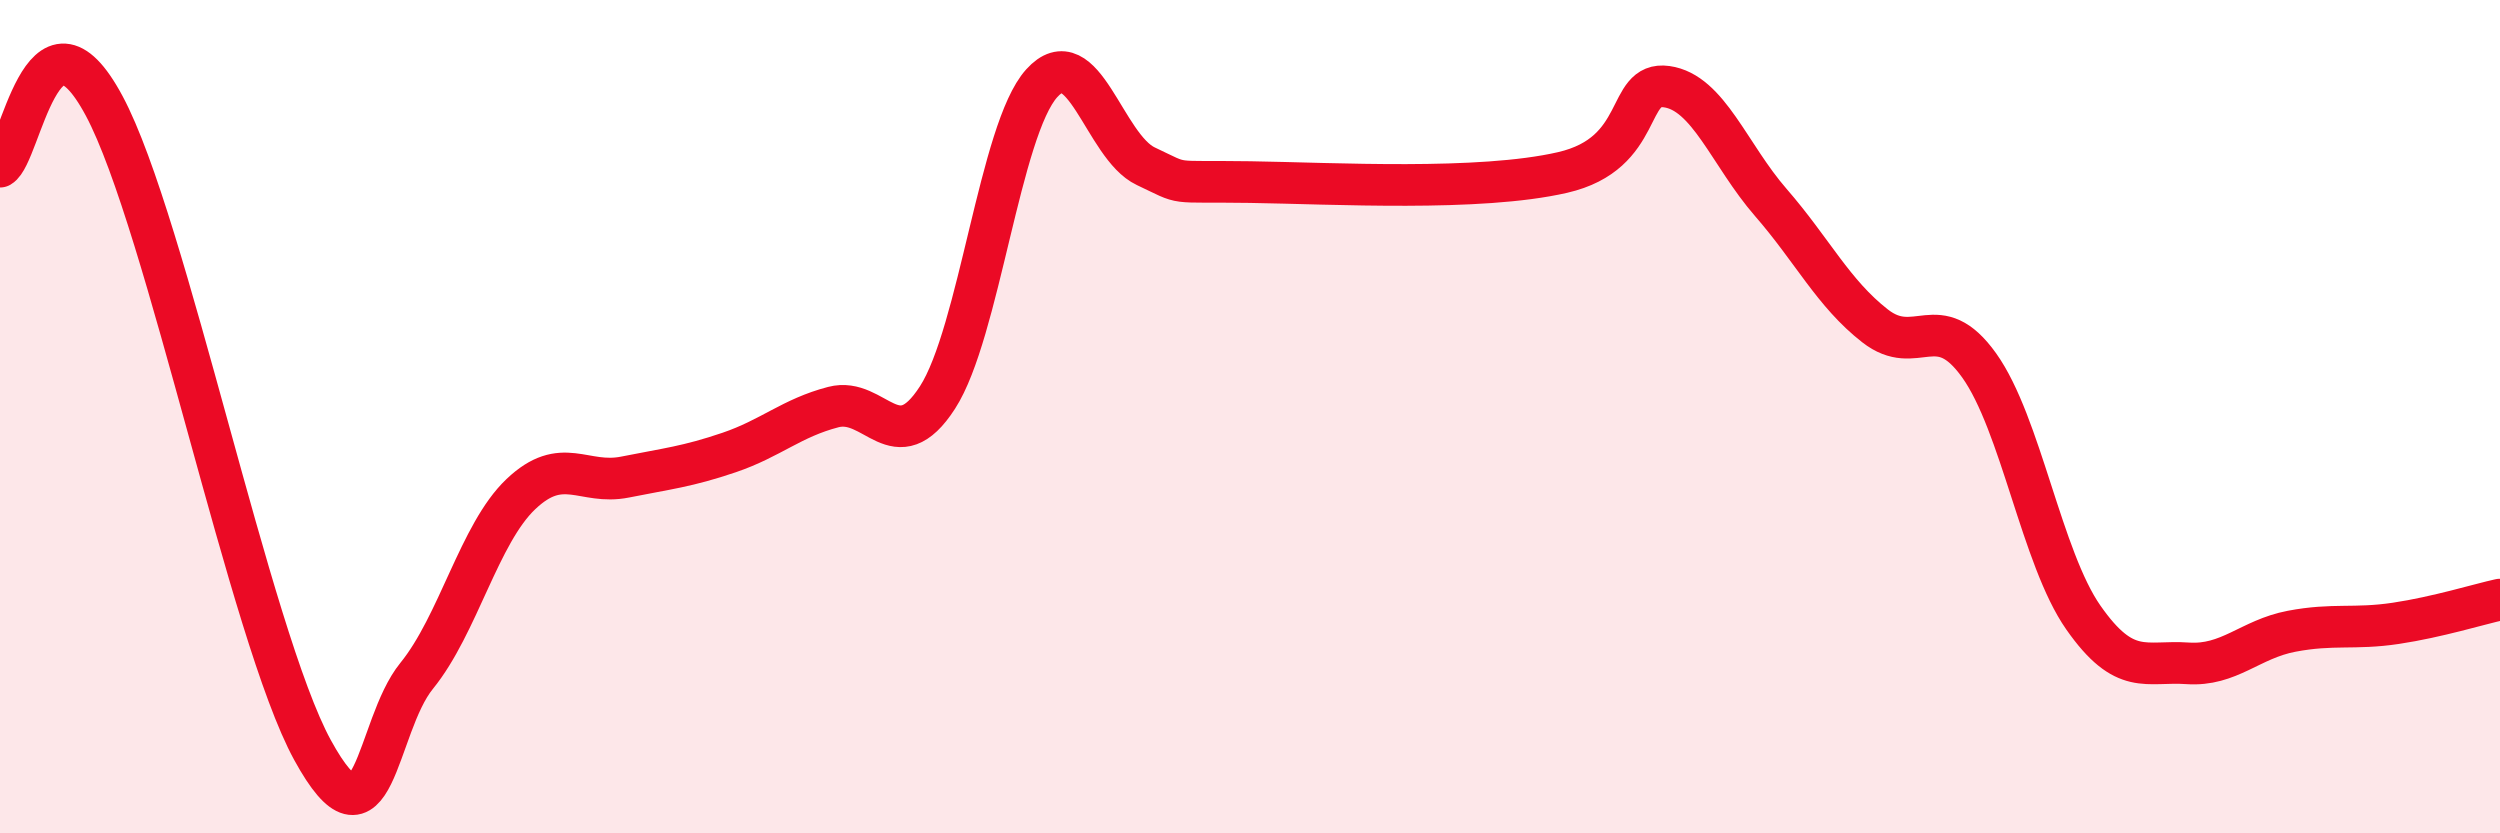
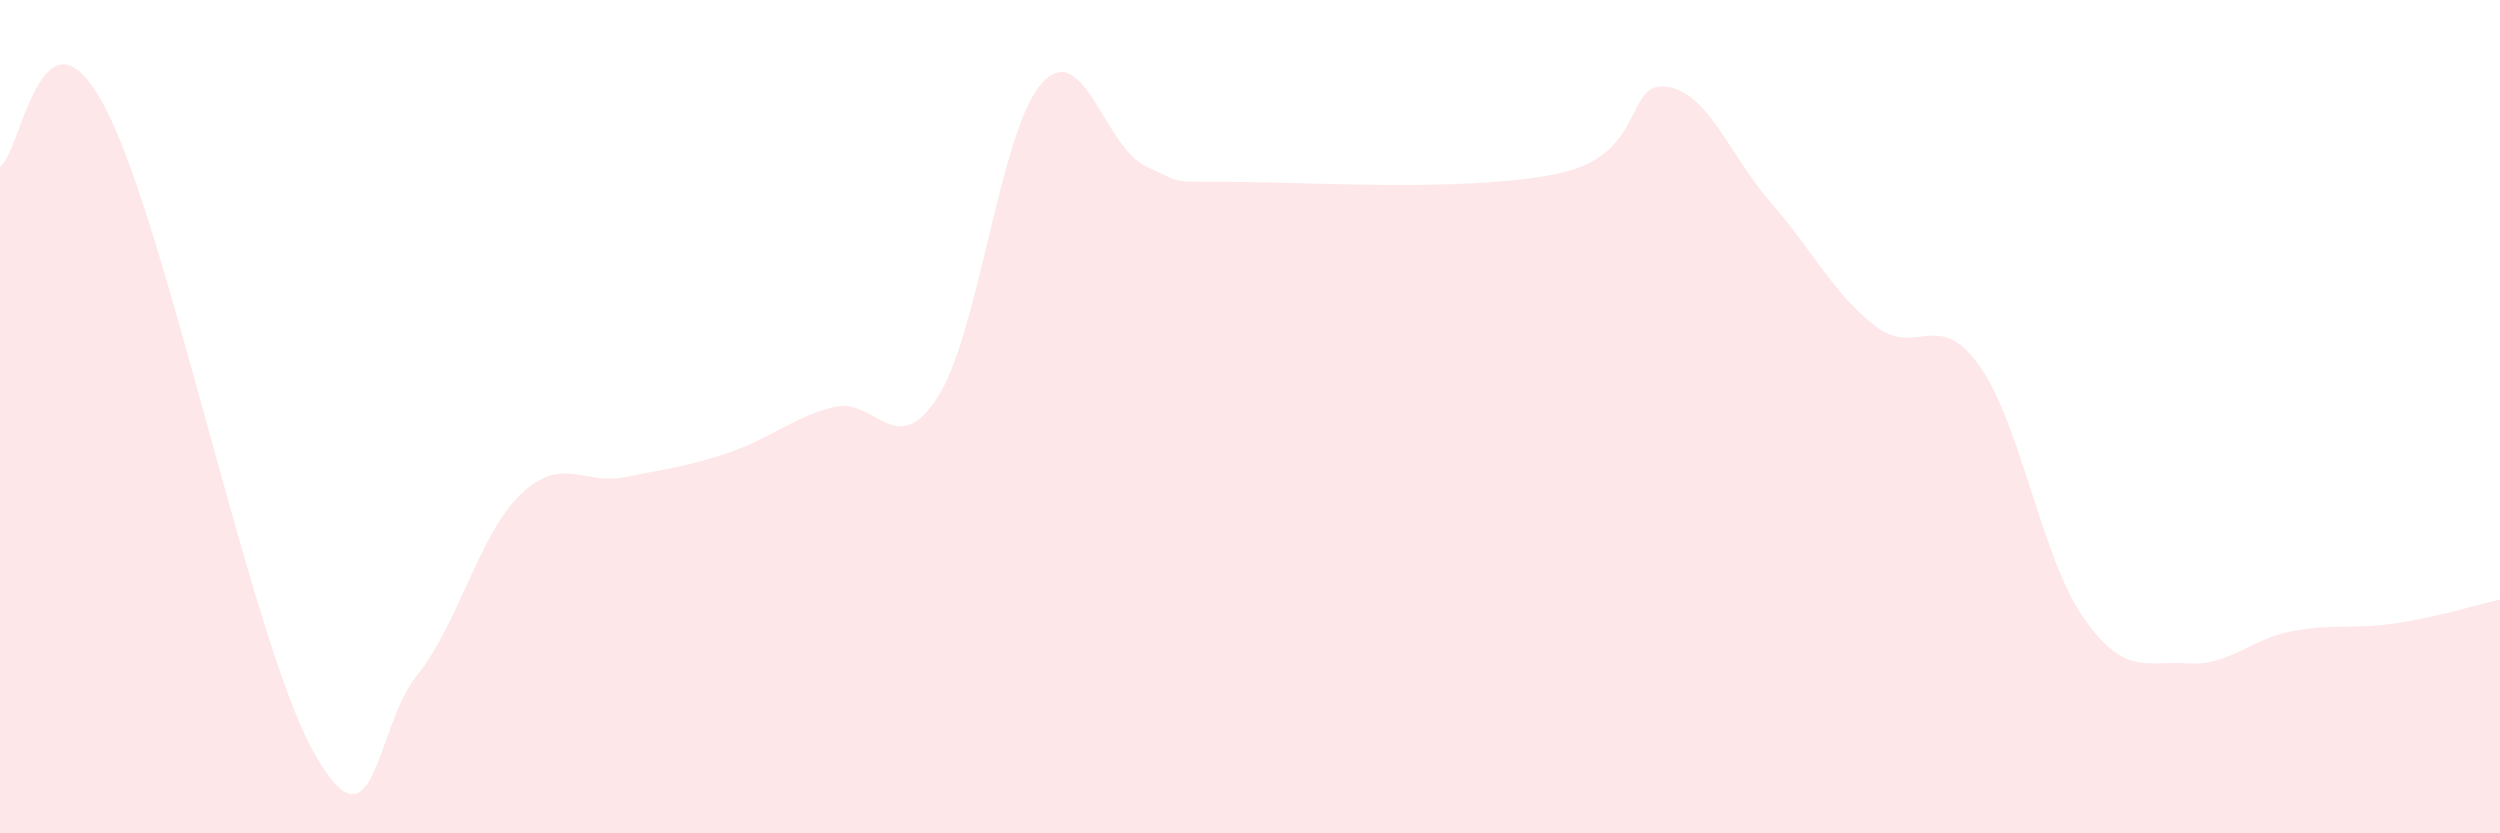
<svg xmlns="http://www.w3.org/2000/svg" width="60" height="20" viewBox="0 0 60 20">
  <path d="M 0,4 C 0.5,3.71 1,-0.26 2.5,2.54 C 4,5.34 6,15.26 7.5,18 C 9,20.74 9,17.45 10,16.22 C 11,14.99 11.5,12.81 12.5,11.86 C 13.5,10.91 14,11.65 15,11.45 C 16,11.25 16.5,11.2 17.5,10.86 C 18.5,10.52 19,10.03 20,9.77 C 21,9.51 21.5,11.09 22.5,9.54 C 23.5,7.99 24,3.11 25,2 C 26,0.89 26.5,3.52 27.5,3.99 C 28.5,4.46 28,4.34 30,4.37 C 32,4.4 35.5,4.6 37.5,4.14 C 39.5,3.68 39,1.94 40,2.08 C 41,2.22 41.5,3.71 42.5,4.86 C 43.5,6.01 44,7.04 45,7.82 C 46,8.6 46.5,7.37 47.5,8.77 C 48.5,10.17 49,13.39 50,14.82 C 51,16.25 51.5,15.85 52.5,15.92 C 53.5,15.99 54,15.34 55,15.15 C 56,14.96 56.5,15.11 57.5,14.96 C 58.5,14.81 59.5,14.5 60,14.39L60 20L0 20Z" fill="#EB0A25" opacity="0.1" stroke-linecap="round" stroke-linejoin="round" />
-   <path d="M 0,4 C 0.5,3.71 1,-0.26 2.5,2.54 C 4,5.34 6,15.26 7.5,18 C 9,20.74 9,17.45 10,16.22 C 11,14.99 11.5,12.81 12.5,11.86 C 13.5,10.91 14,11.65 15,11.45 C 16,11.25 16.5,11.2 17.5,10.86 C 18.5,10.52 19,10.03 20,9.77 C 21,9.51 21.5,11.09 22.5,9.54 C 23.5,7.99 24,3.11 25,2 C 26,0.89 26.5,3.52 27.5,3.99 C 28.5,4.46 28,4.34 30,4.37 C 32,4.4 35.5,4.6 37.5,4.14 C 39.5,3.68 39,1.94 40,2.08 C 41,2.22 41.5,3.71 42.5,4.86 C 43.5,6.01 44,7.04 45,7.82 C 46,8.6 46.5,7.37 47.5,8.77 C 48.5,10.17 49,13.39 50,14.82 C 51,16.25 51.5,15.85 52.5,15.92 C 53.5,15.99 54,15.34 55,15.15 C 56,14.96 56.5,15.11 57.5,14.96 C 58.5,14.81 59.5,14.5 60,14.39" stroke="#EB0A25" stroke-width="1" fill="none" stroke-linecap="round" stroke-linejoin="round" />
</svg>